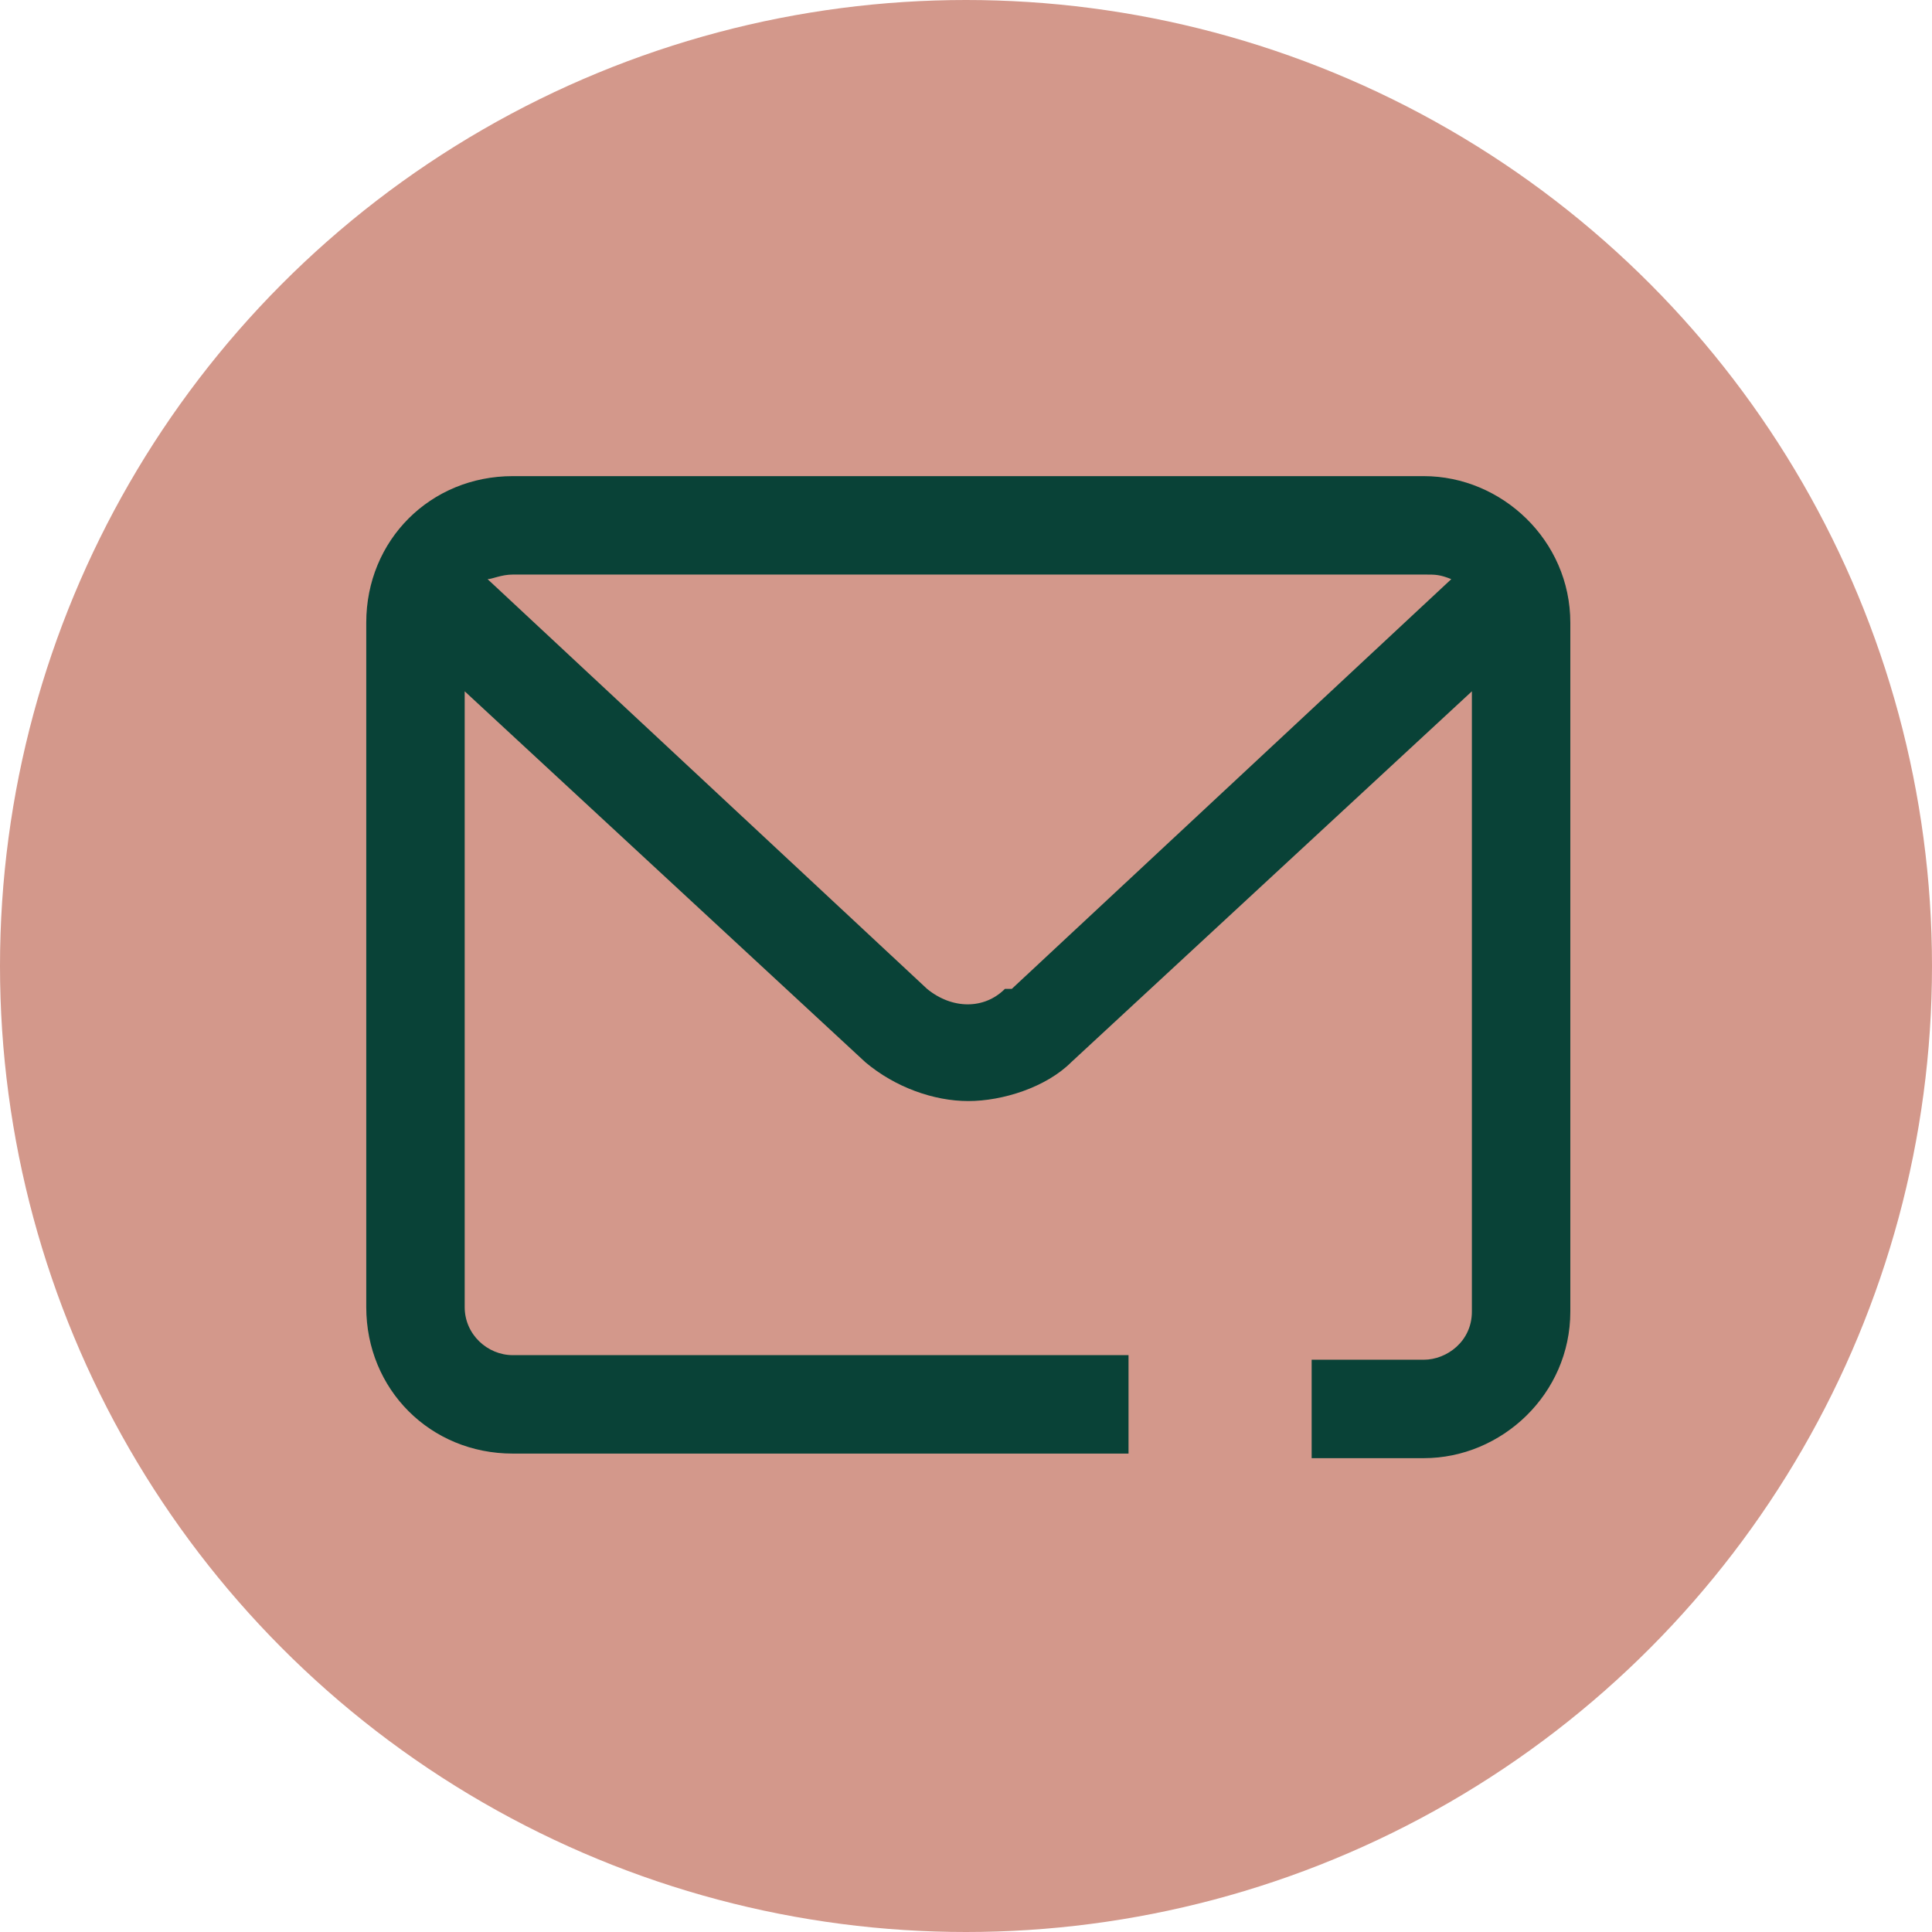
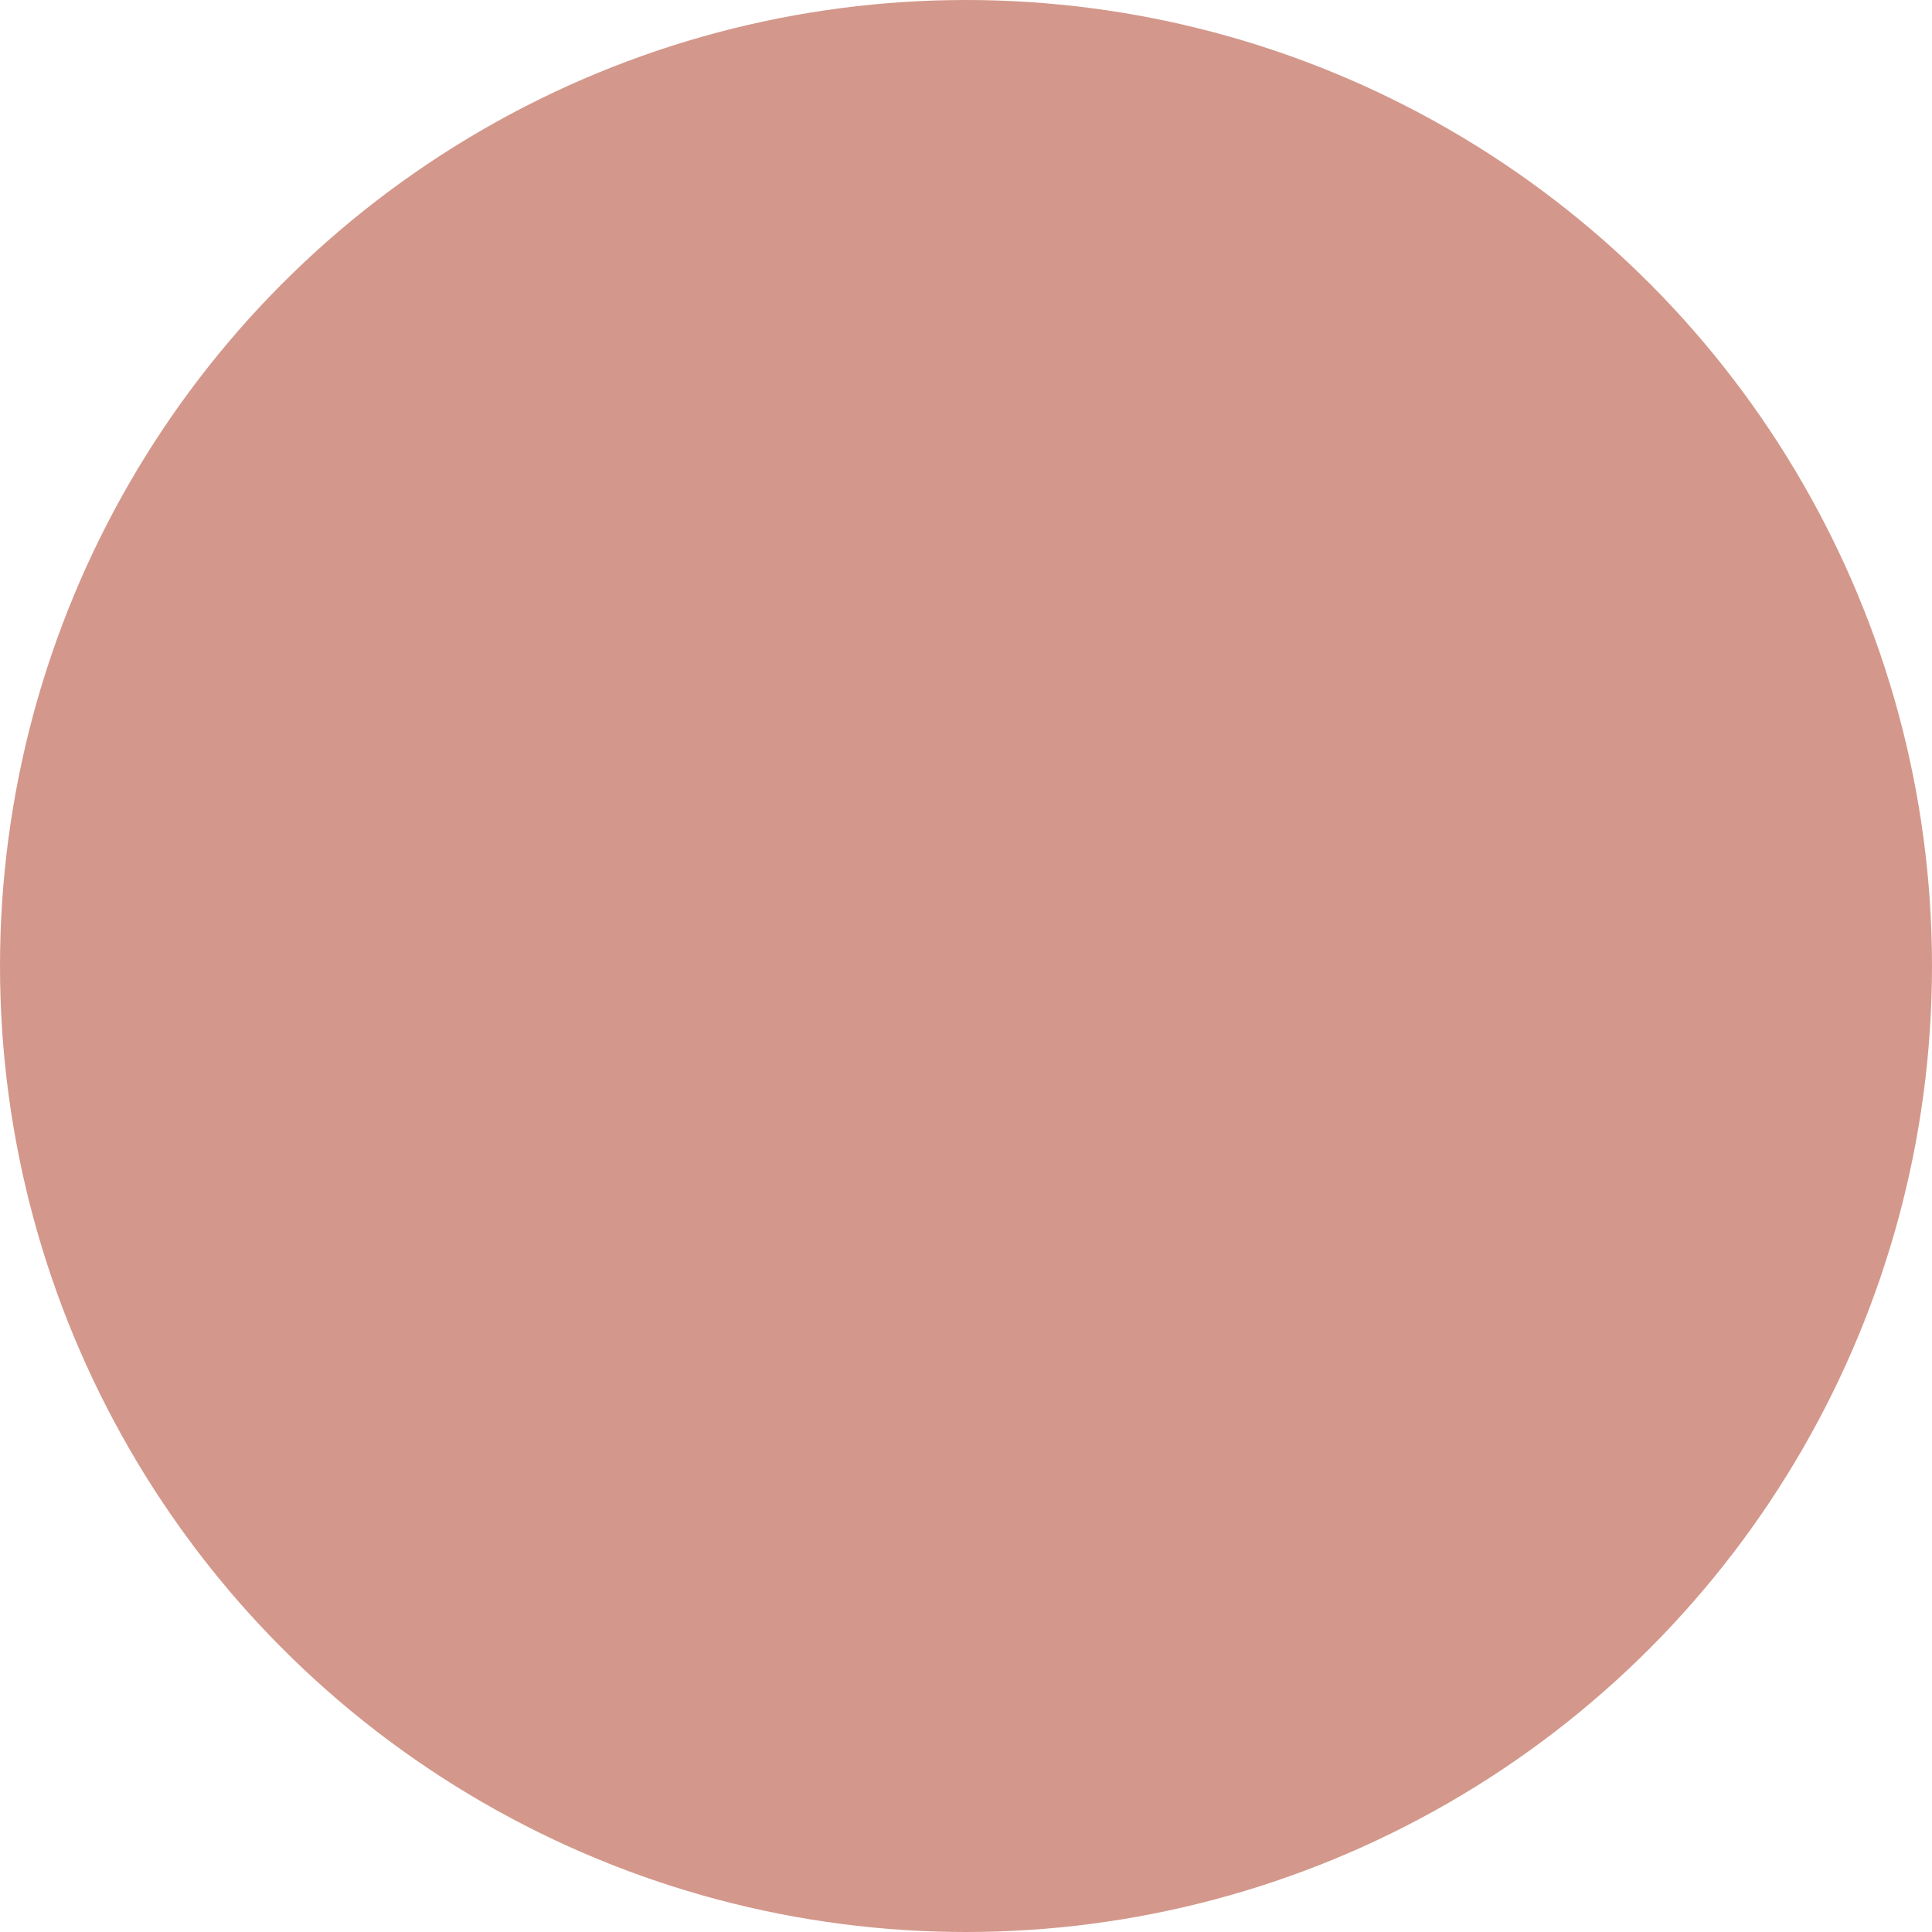
<svg xmlns="http://www.w3.org/2000/svg" id="Laag_1" version="1.1" viewBox="0 0 84.4 84.4">
  <defs>
    <style>
      .st0 {
        fill: #094237;
      }

      .st1 {
        fill: #d3988b;
      }
    </style>
  </defs>
  <circle class="st1" cx="42.2" cy="42.2" r="42.2" />
-   <path class="st0" d="M62.2,20.8H22.4c-3.6,0-6.4,2.8-6.4,6.4v29.9c0,3.6,2.8,6.4,6.4,6.4h26.9v-4.3h-26.9c-1.1,0-2.1-.9-2.1-2.1v-26.9l17.5,16.2c1.3,1.1,3,1.7,4.5,1.7s3.4-.6,4.5-1.7l17.5-16.2v27.1c0,1.3-1.1,2.1-2.1,2.1h-4.9v4.3h4.9c3.4,0,6.4-2.8,6.4-6.4v-30.1c0-3.6-3-6.4-6.4-6.4h.2ZM43.9,43.2c-.9.9-2.3.9-3.4,0l-19.2-17.9c.2,0,.6-.2,1.1-.2h39.9c.4,0,.6,0,1.1.2l-19.2,17.9h-.2Z" />
</svg>